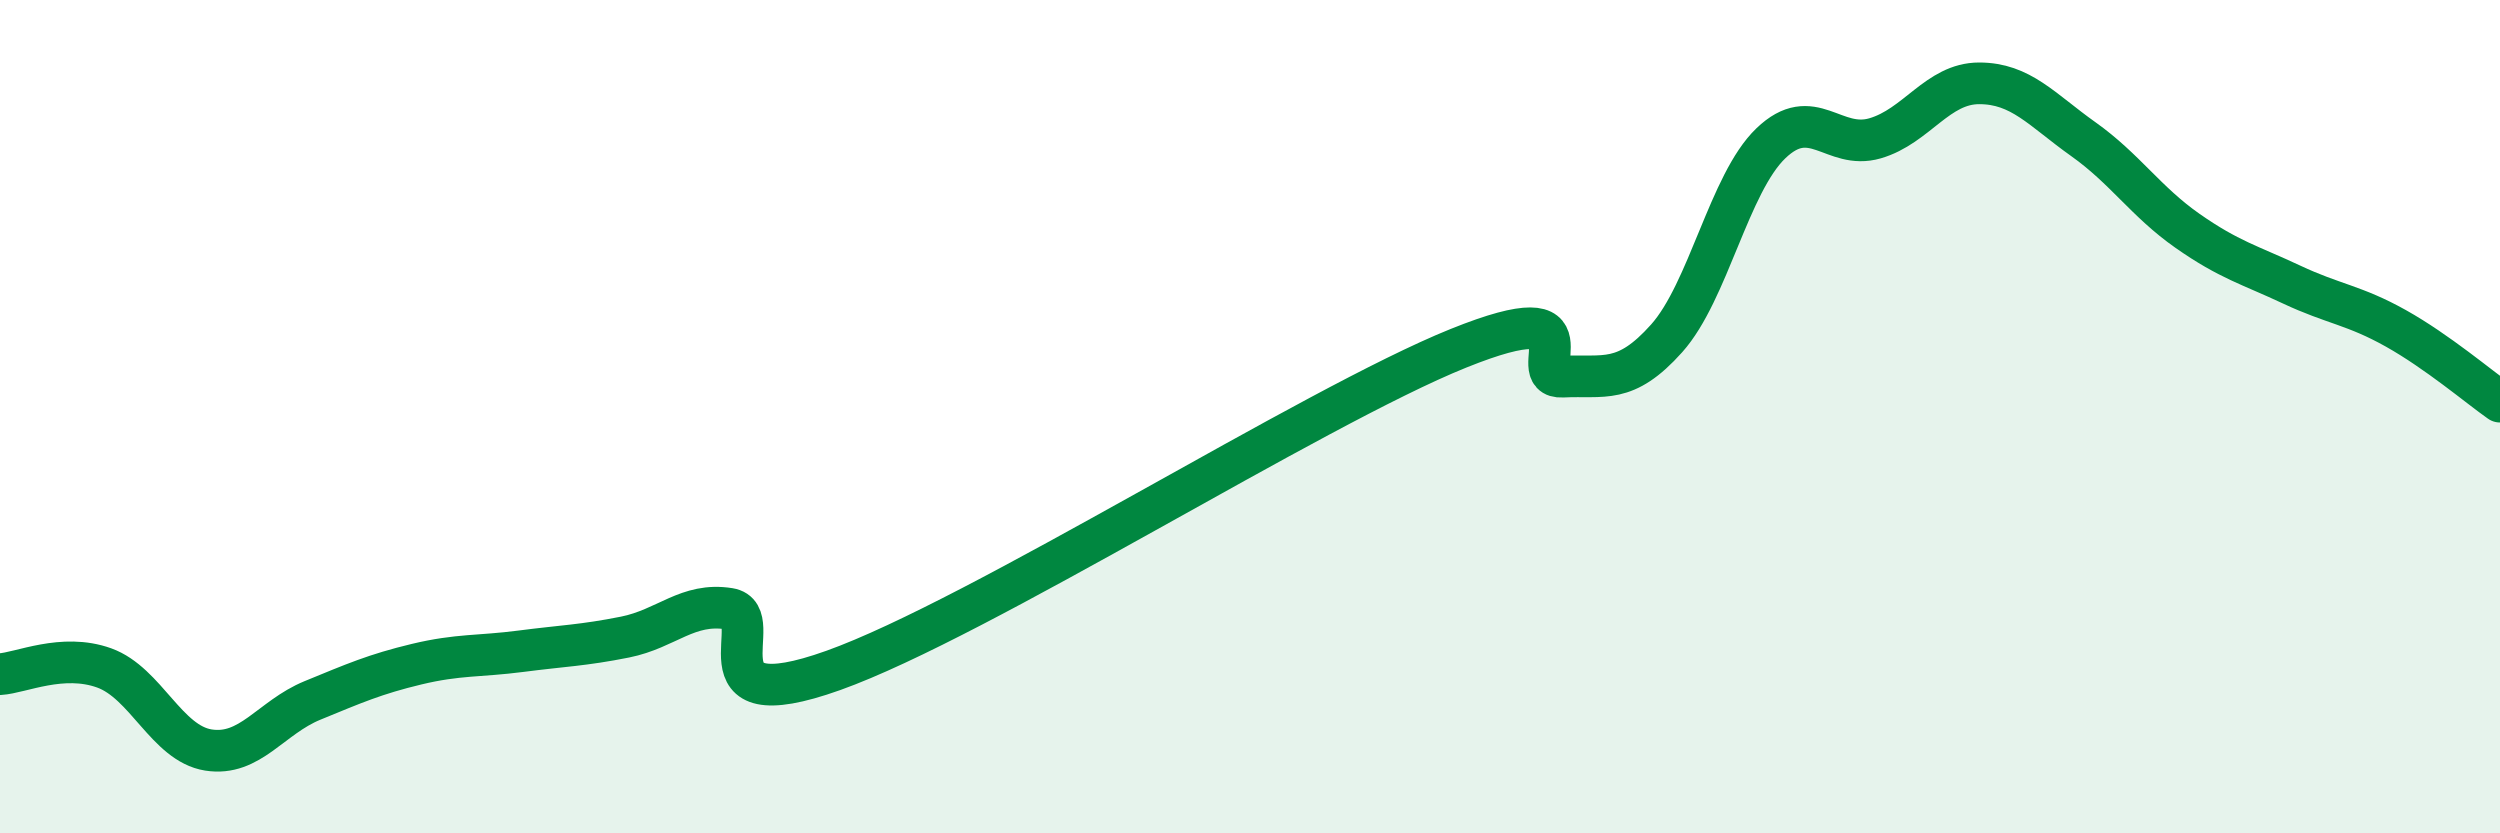
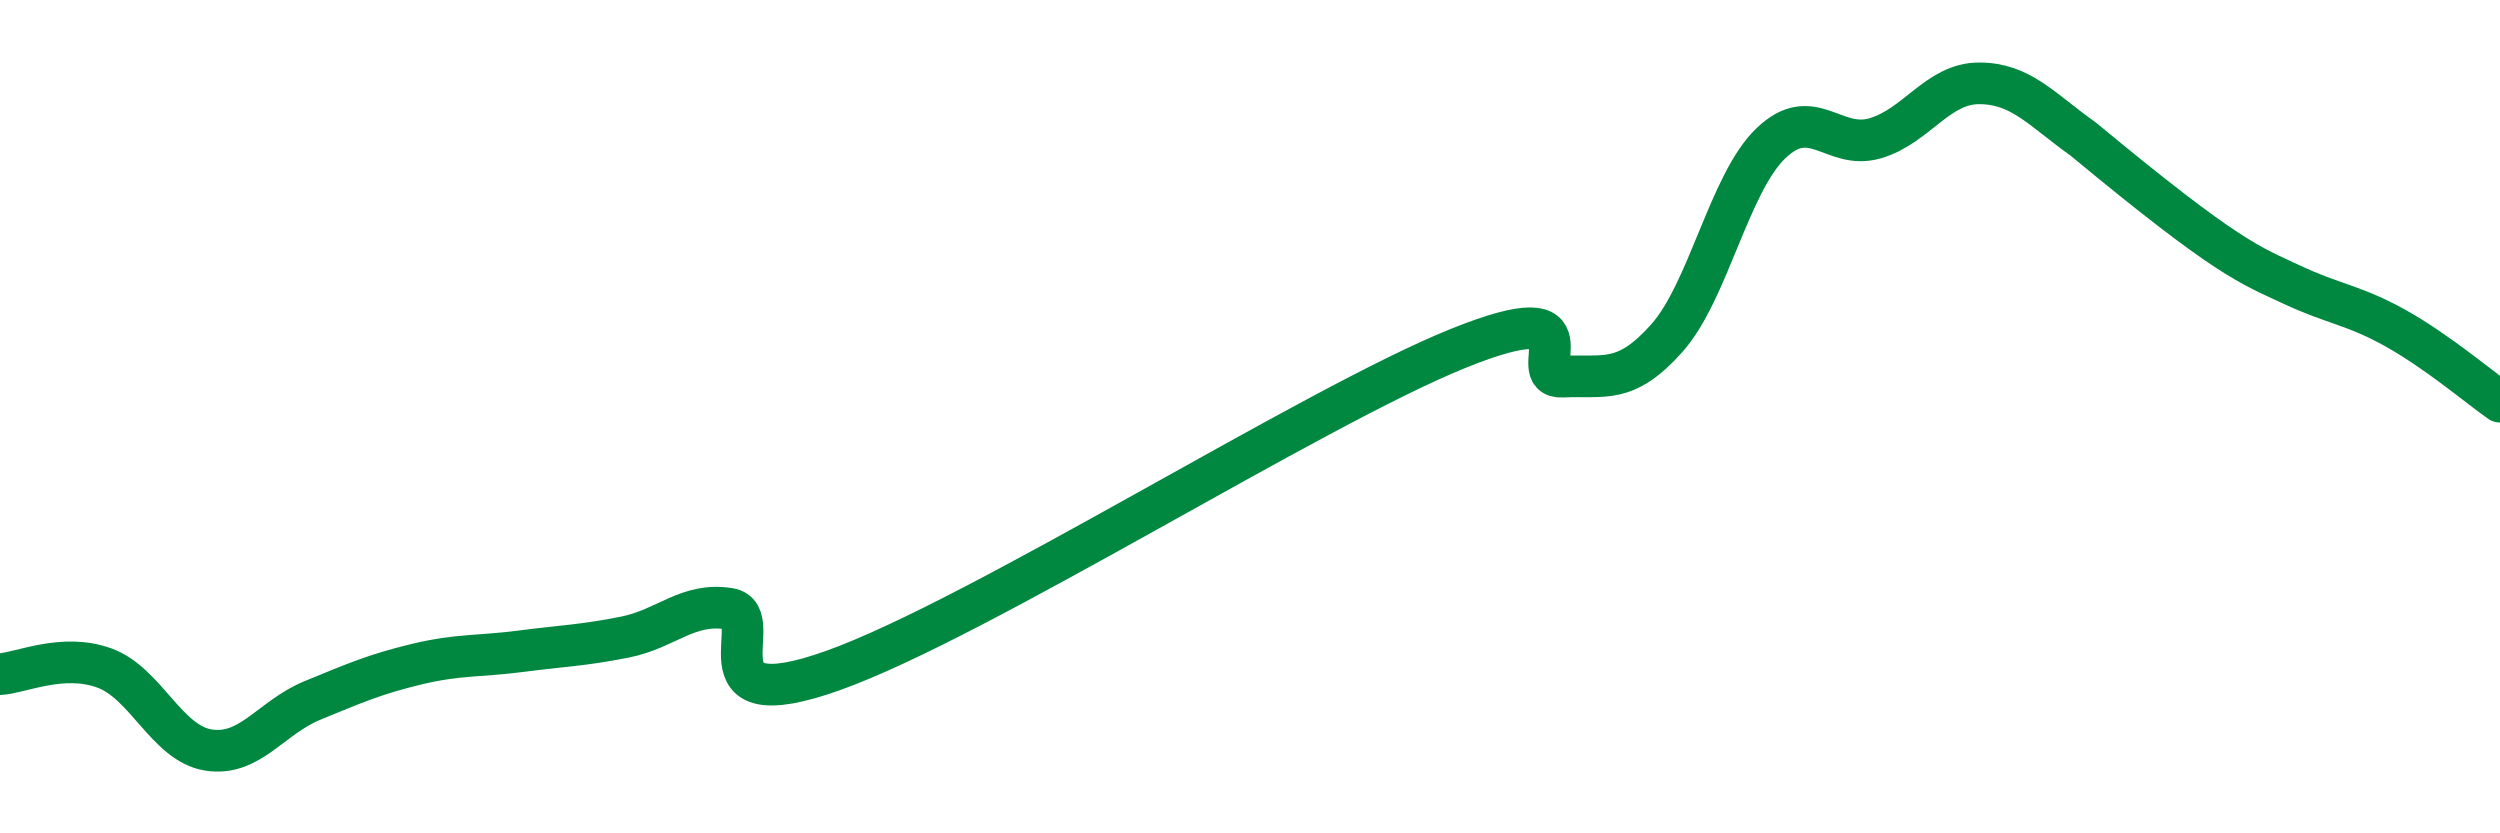
<svg xmlns="http://www.w3.org/2000/svg" width="60" height="20" viewBox="0 0 60 20">
-   <path d="M 0,16.18 C 0.5,16.15 1.5,15.67 2.5,16.03 C 3.5,16.39 4,17.84 5,18 C 6,18.16 6.5,17.22 7.5,16.81 C 8.5,16.4 9,16.18 10,15.94 C 11,15.7 11.5,15.76 12.5,15.63 C 13.5,15.5 14,15.49 15,15.29 C 16,15.09 16.5,14.45 17.5,14.61 C 18.5,14.77 16.5,17.34 20,16.09 C 23.5,14.84 31.5,9.77 35,8.36 C 38.5,6.95 36.5,9.09 37.5,9.04 C 38.5,8.99 39,9.24 40,8.12 C 41,7 41.5,4.4 42.5,3.44 C 43.5,2.48 44,3.61 45,3.32 C 46,3.03 46.5,2 47.5,2 C 48.5,2 49,2.63 50,3.34 C 51,4.05 51.5,4.84 52.5,5.54 C 53.5,6.24 54,6.36 55,6.83 C 56,7.3 56.5,7.32 57.5,7.88 C 58.5,8.44 59.5,9.29 60,9.64L60 20L0 20Z" fill="#008740" opacity="0.1" stroke-linecap="round" stroke-linejoin="round" />
-   <path d="M 0,16.18 C 0.5,16.15 1.5,15.67 2.5,16.03 C 3.5,16.39 4,17.84 5,18 C 6,18.16 6.5,17.22 7.5,16.81 C 8.5,16.4 9,16.18 10,15.94 C 11,15.7 11.5,15.76 12.5,15.63 C 13.5,15.5 14,15.49 15,15.29 C 16,15.09 16.5,14.45 17.5,14.61 C 18.5,14.77 16.5,17.34 20,16.09 C 23.5,14.84 31.5,9.77 35,8.36 C 38.5,6.95 36.5,9.09 37.5,9.04 C 38.5,8.99 39,9.24 40,8.12 C 41,7 41.5,4.4 42.5,3.44 C 43.5,2.48 44,3.61 45,3.32 C 46,3.03 46.5,2 47.5,2 C 48.5,2 49,2.63 50,3.34 C 51,4.05 51.5,4.84 52.5,5.54 C 53.5,6.24 54,6.36 55,6.83 C 56,7.3 56.5,7.32 57.5,7.88 C 58.5,8.44 59.5,9.29 60,9.64" stroke="#008740" stroke-width="1" fill="none" stroke-linecap="round" stroke-linejoin="round" />
+   <path d="M 0,16.18 C 0.5,16.15 1.5,15.67 2.5,16.03 C 3.5,16.39 4,17.84 5,18 C 6,18.16 6.5,17.22 7.5,16.81 C 8.5,16.4 9,16.18 10,15.94 C 11,15.7 11.5,15.76 12.5,15.63 C 13.5,15.5 14,15.49 15,15.29 C 16,15.09 16.5,14.45 17.5,14.61 C 18.5,14.77 16.5,17.34 20,16.09 C 23.5,14.84 31.5,9.77 35,8.36 C 38.5,6.95 36.5,9.09 37.5,9.04 C 38.5,8.99 39,9.24 40,8.12 C 41,7 41.5,4.4 42.5,3.44 C 43.5,2.48 44,3.61 45,3.32 C 46,3.03 46.5,2 47.5,2 C 48.5,2 49,2.63 50,3.34 C 53.5,6.24 54,6.36 55,6.83 C 56,7.3 56.5,7.32 57.5,7.88 C 58.5,8.44 59.5,9.29 60,9.64" stroke="#008740" stroke-width="1" fill="none" stroke-linecap="round" stroke-linejoin="round" />
</svg>